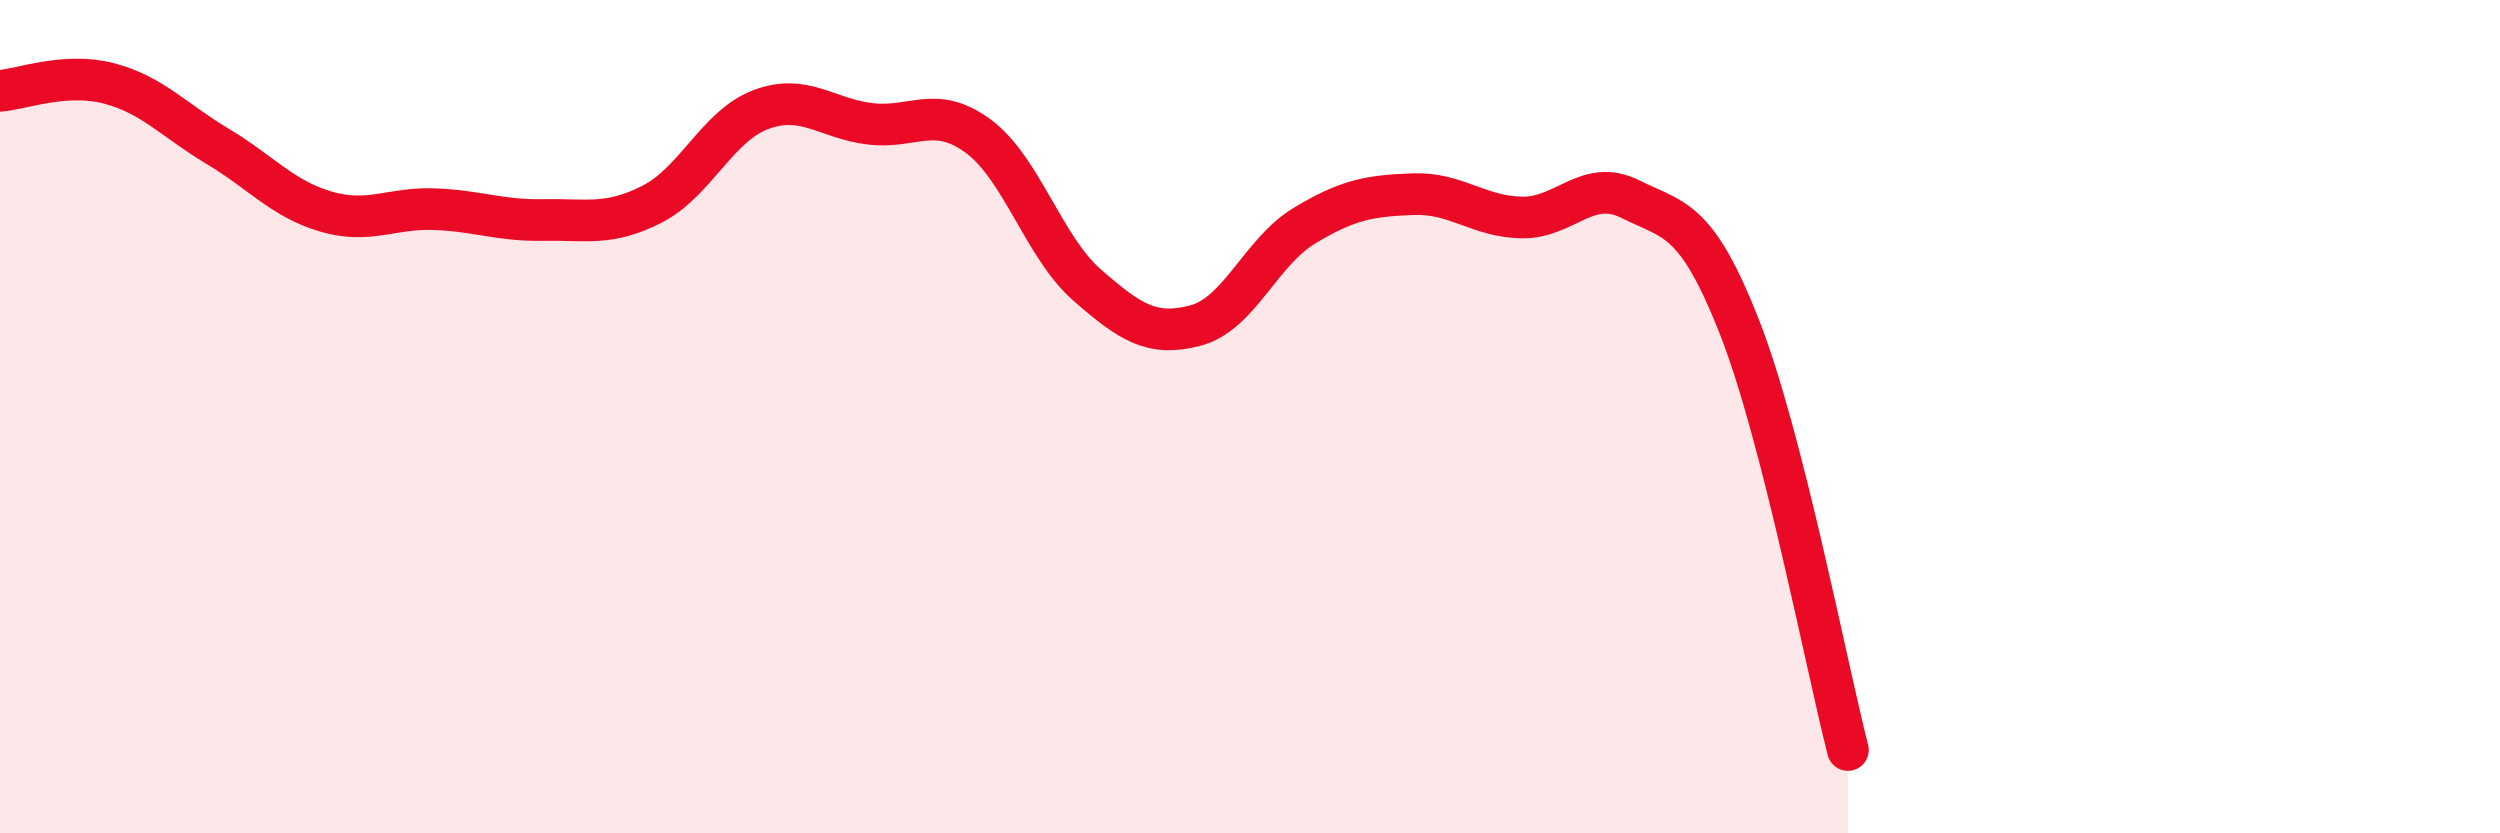
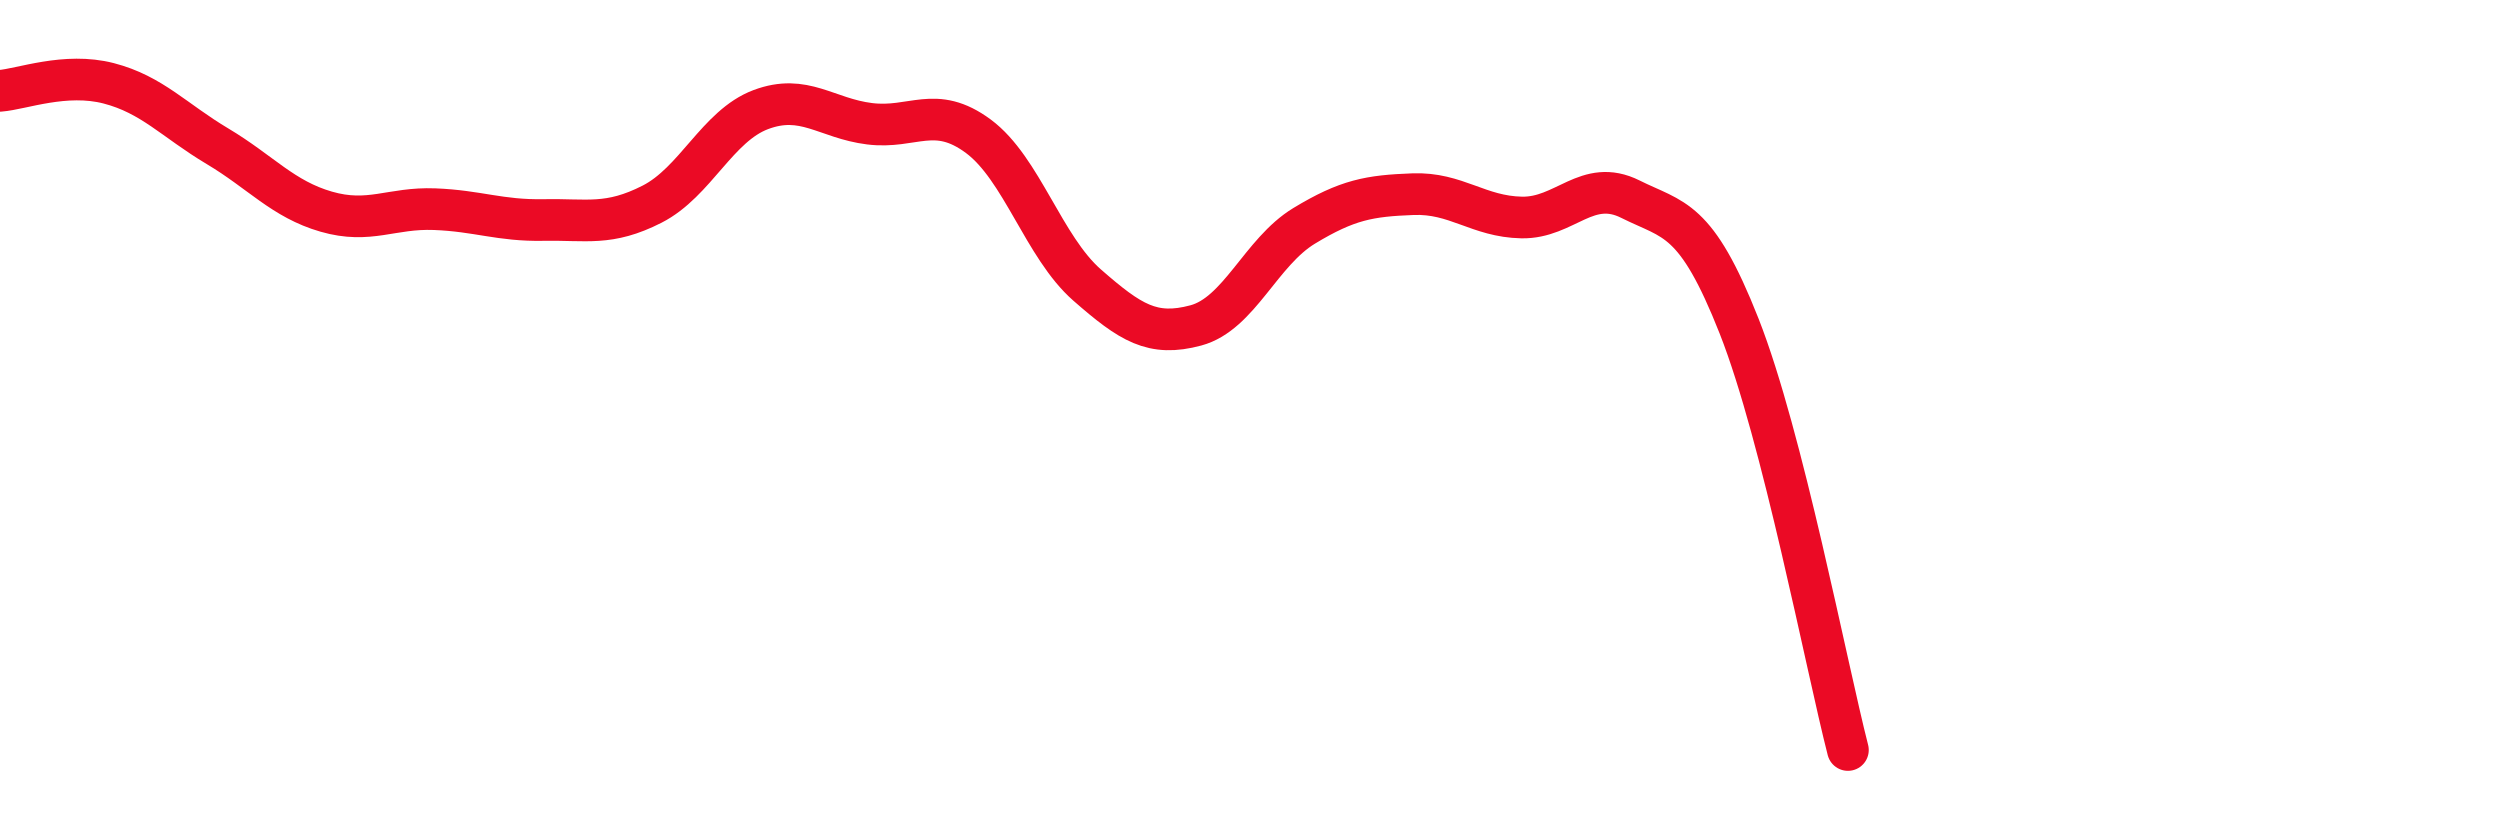
<svg xmlns="http://www.w3.org/2000/svg" width="60" height="20" viewBox="0 0 60 20">
-   <path d="M 0,2.18 C 0.52,2.14 1.57,1.73 2.61,2 C 3.65,2.27 4.18,2.89 5.22,3.51 C 6.26,4.13 6.79,4.78 7.83,5.08 C 8.87,5.38 9.39,4.98 10.43,5.02 C 11.47,5.06 12,5.3 13.04,5.28 C 14.08,5.26 14.61,5.43 15.65,4.9 C 16.69,4.37 17.22,3.02 18.26,2.63 C 19.3,2.24 19.83,2.84 20.87,2.97 C 21.91,3.1 22.44,2.5 23.48,3.27 C 24.52,4.04 25.05,5.93 26.09,6.84 C 27.13,7.75 27.66,8.09 28.7,7.81 C 29.74,7.53 30.26,6.05 31.3,5.42 C 32.34,4.79 32.87,4.7 33.91,4.66 C 34.95,4.62 35.48,5.2 36.52,5.22 C 37.56,5.24 38.09,4.26 39.13,4.78 C 40.17,5.3 40.7,5.19 41.74,7.83 C 42.78,10.47 43.83,15.97 44.35,18L44.35 20L0 20Z" fill="#EB0A25" opacity="0.1" stroke-linecap="round" stroke-linejoin="round" />
  <path d="M 0,2.18 C 0.52,2.14 1.57,1.73 2.61,2 C 3.65,2.27 4.18,2.89 5.22,3.51 C 6.26,4.13 6.79,4.78 7.83,5.08 C 8.87,5.38 9.39,4.98 10.43,5.02 C 11.47,5.06 12,5.3 13.04,5.28 C 14.08,5.26 14.61,5.43 15.65,4.9 C 16.69,4.37 17.22,3.02 18.26,2.63 C 19.3,2.24 19.83,2.84 20.87,2.97 C 21.91,3.1 22.44,2.5 23.48,3.27 C 24.52,4.04 25.05,5.93 26.09,6.84 C 27.13,7.75 27.66,8.09 28.7,7.81 C 29.74,7.53 30.26,6.05 31.3,5.42 C 32.34,4.79 32.87,4.7 33.91,4.66 C 34.95,4.62 35.48,5.2 36.52,5.22 C 37.56,5.24 38.09,4.26 39.13,4.78 C 40.17,5.3 40.7,5.19 41.74,7.83 C 42.78,10.47 43.83,15.97 44.35,18" stroke="#EB0A25" stroke-width="1" fill="none" stroke-linecap="round" stroke-linejoin="round" />
</svg>